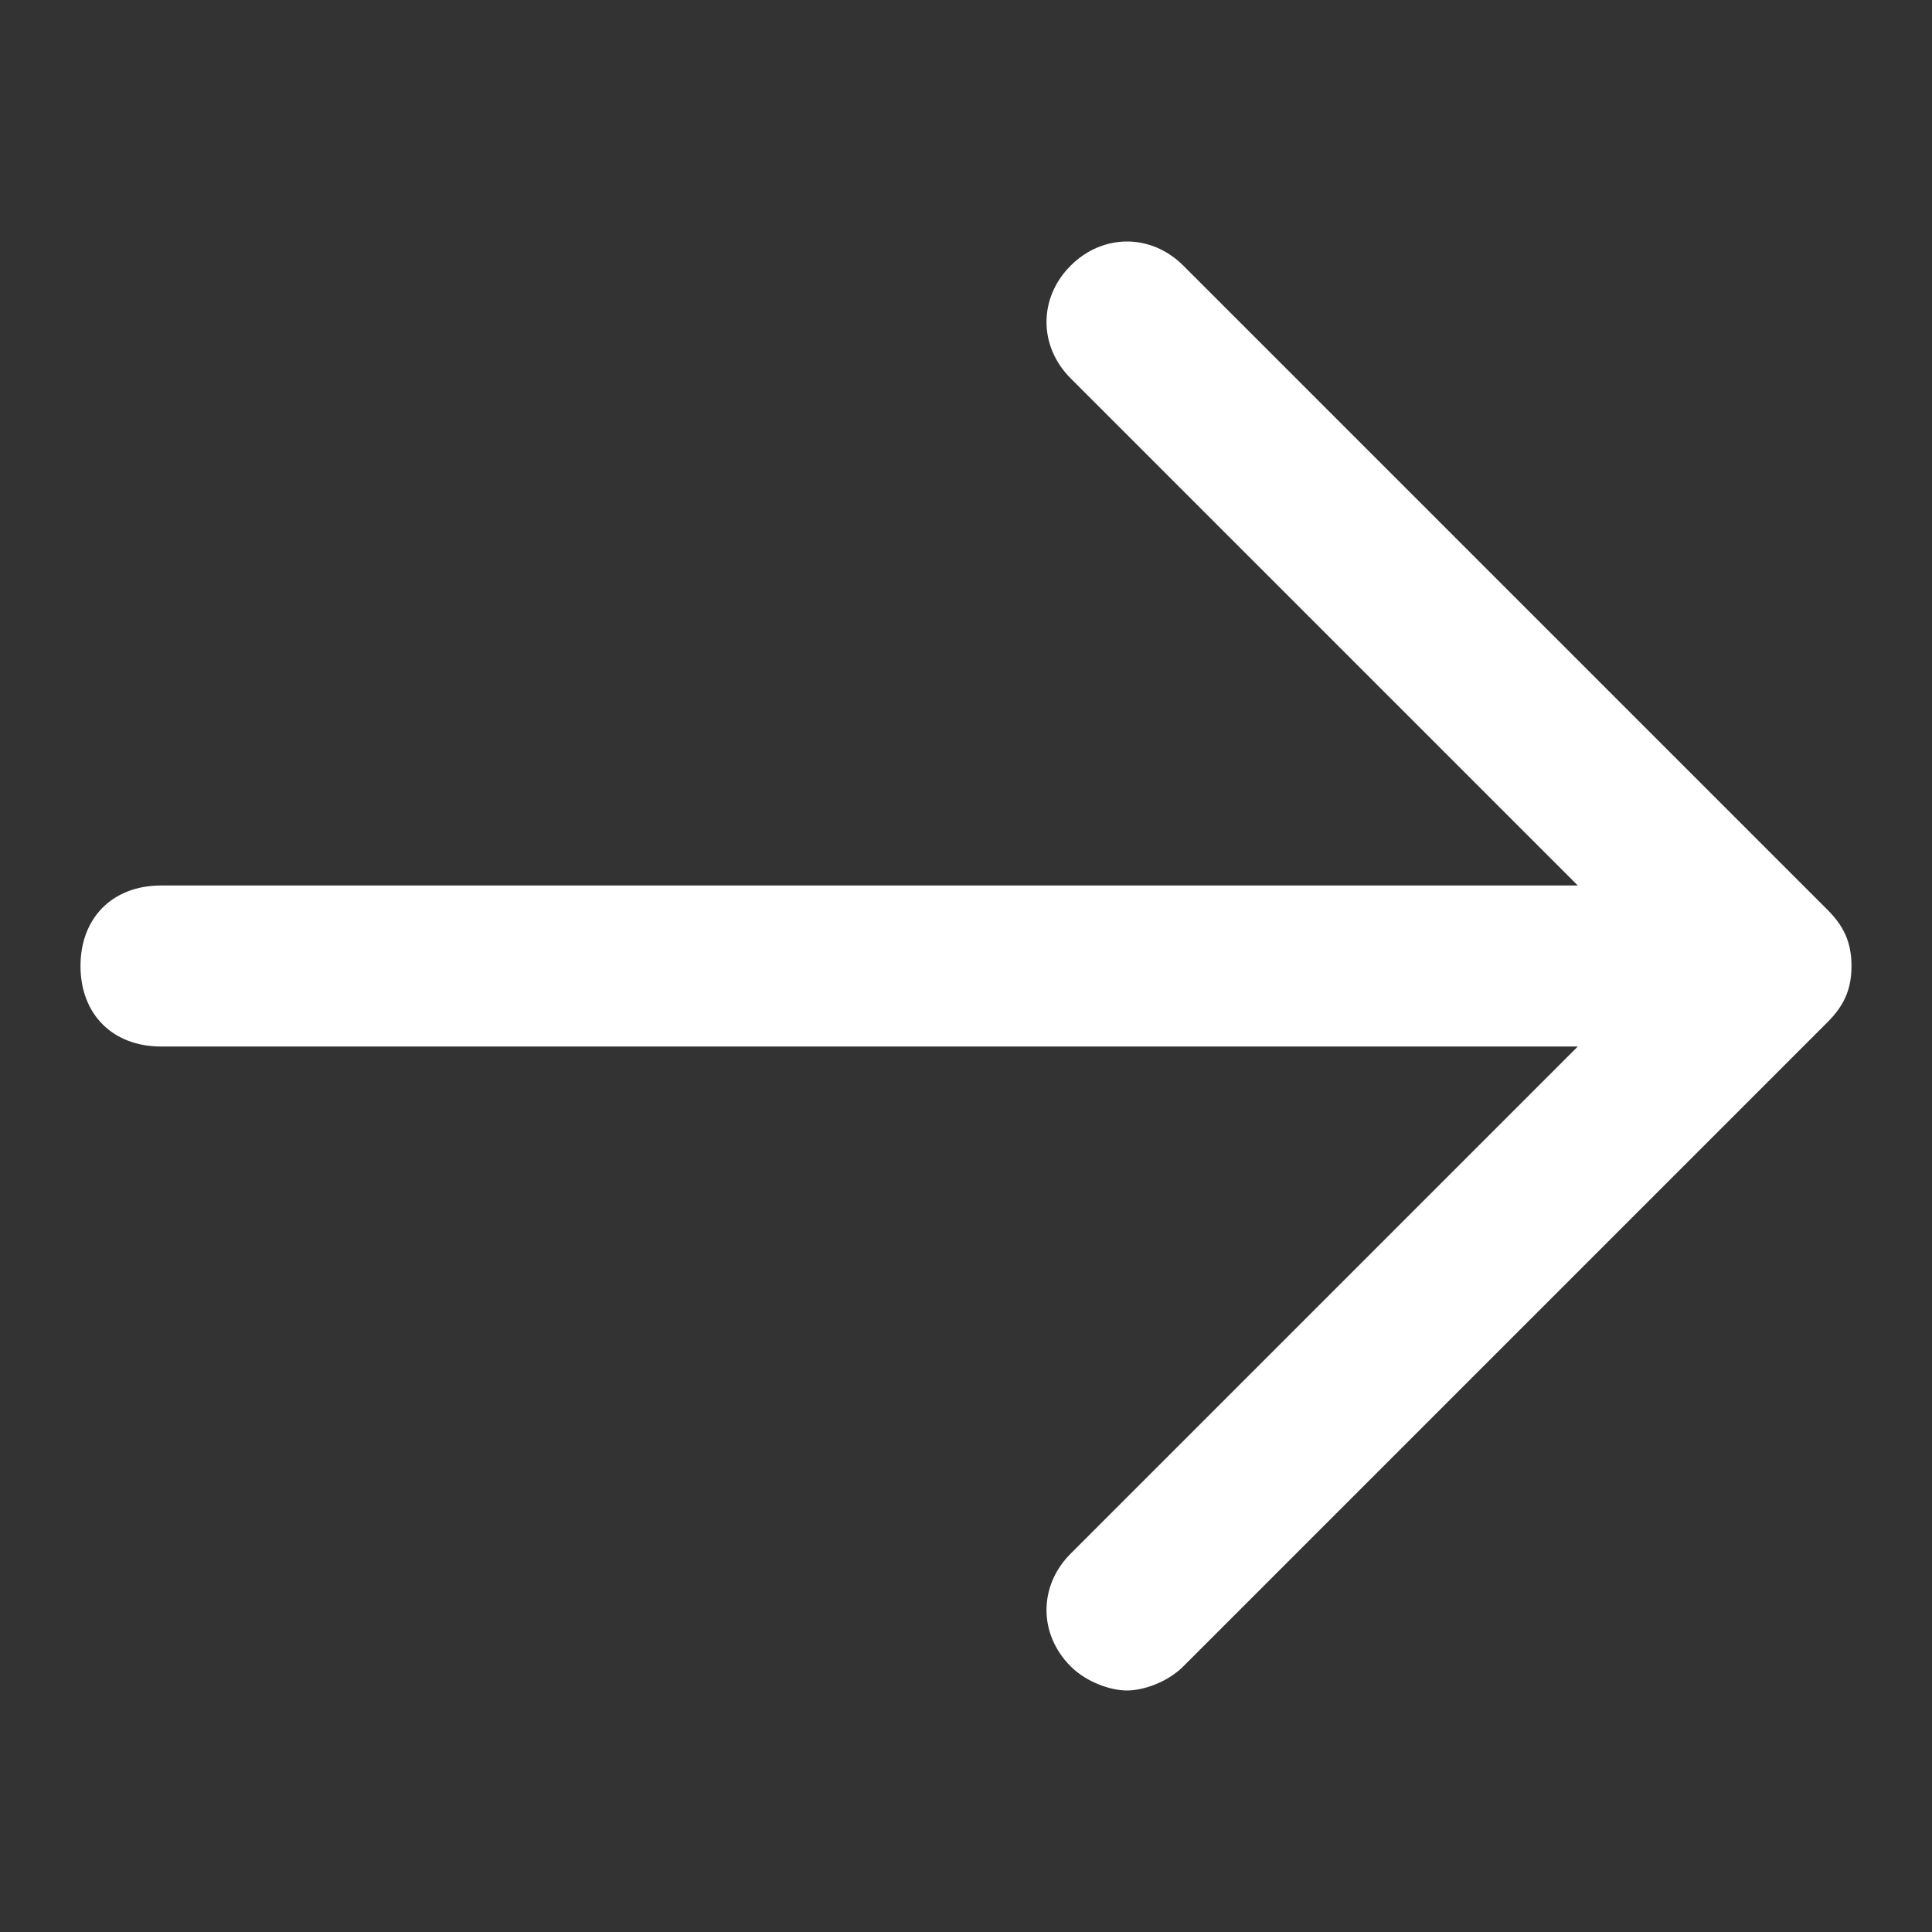
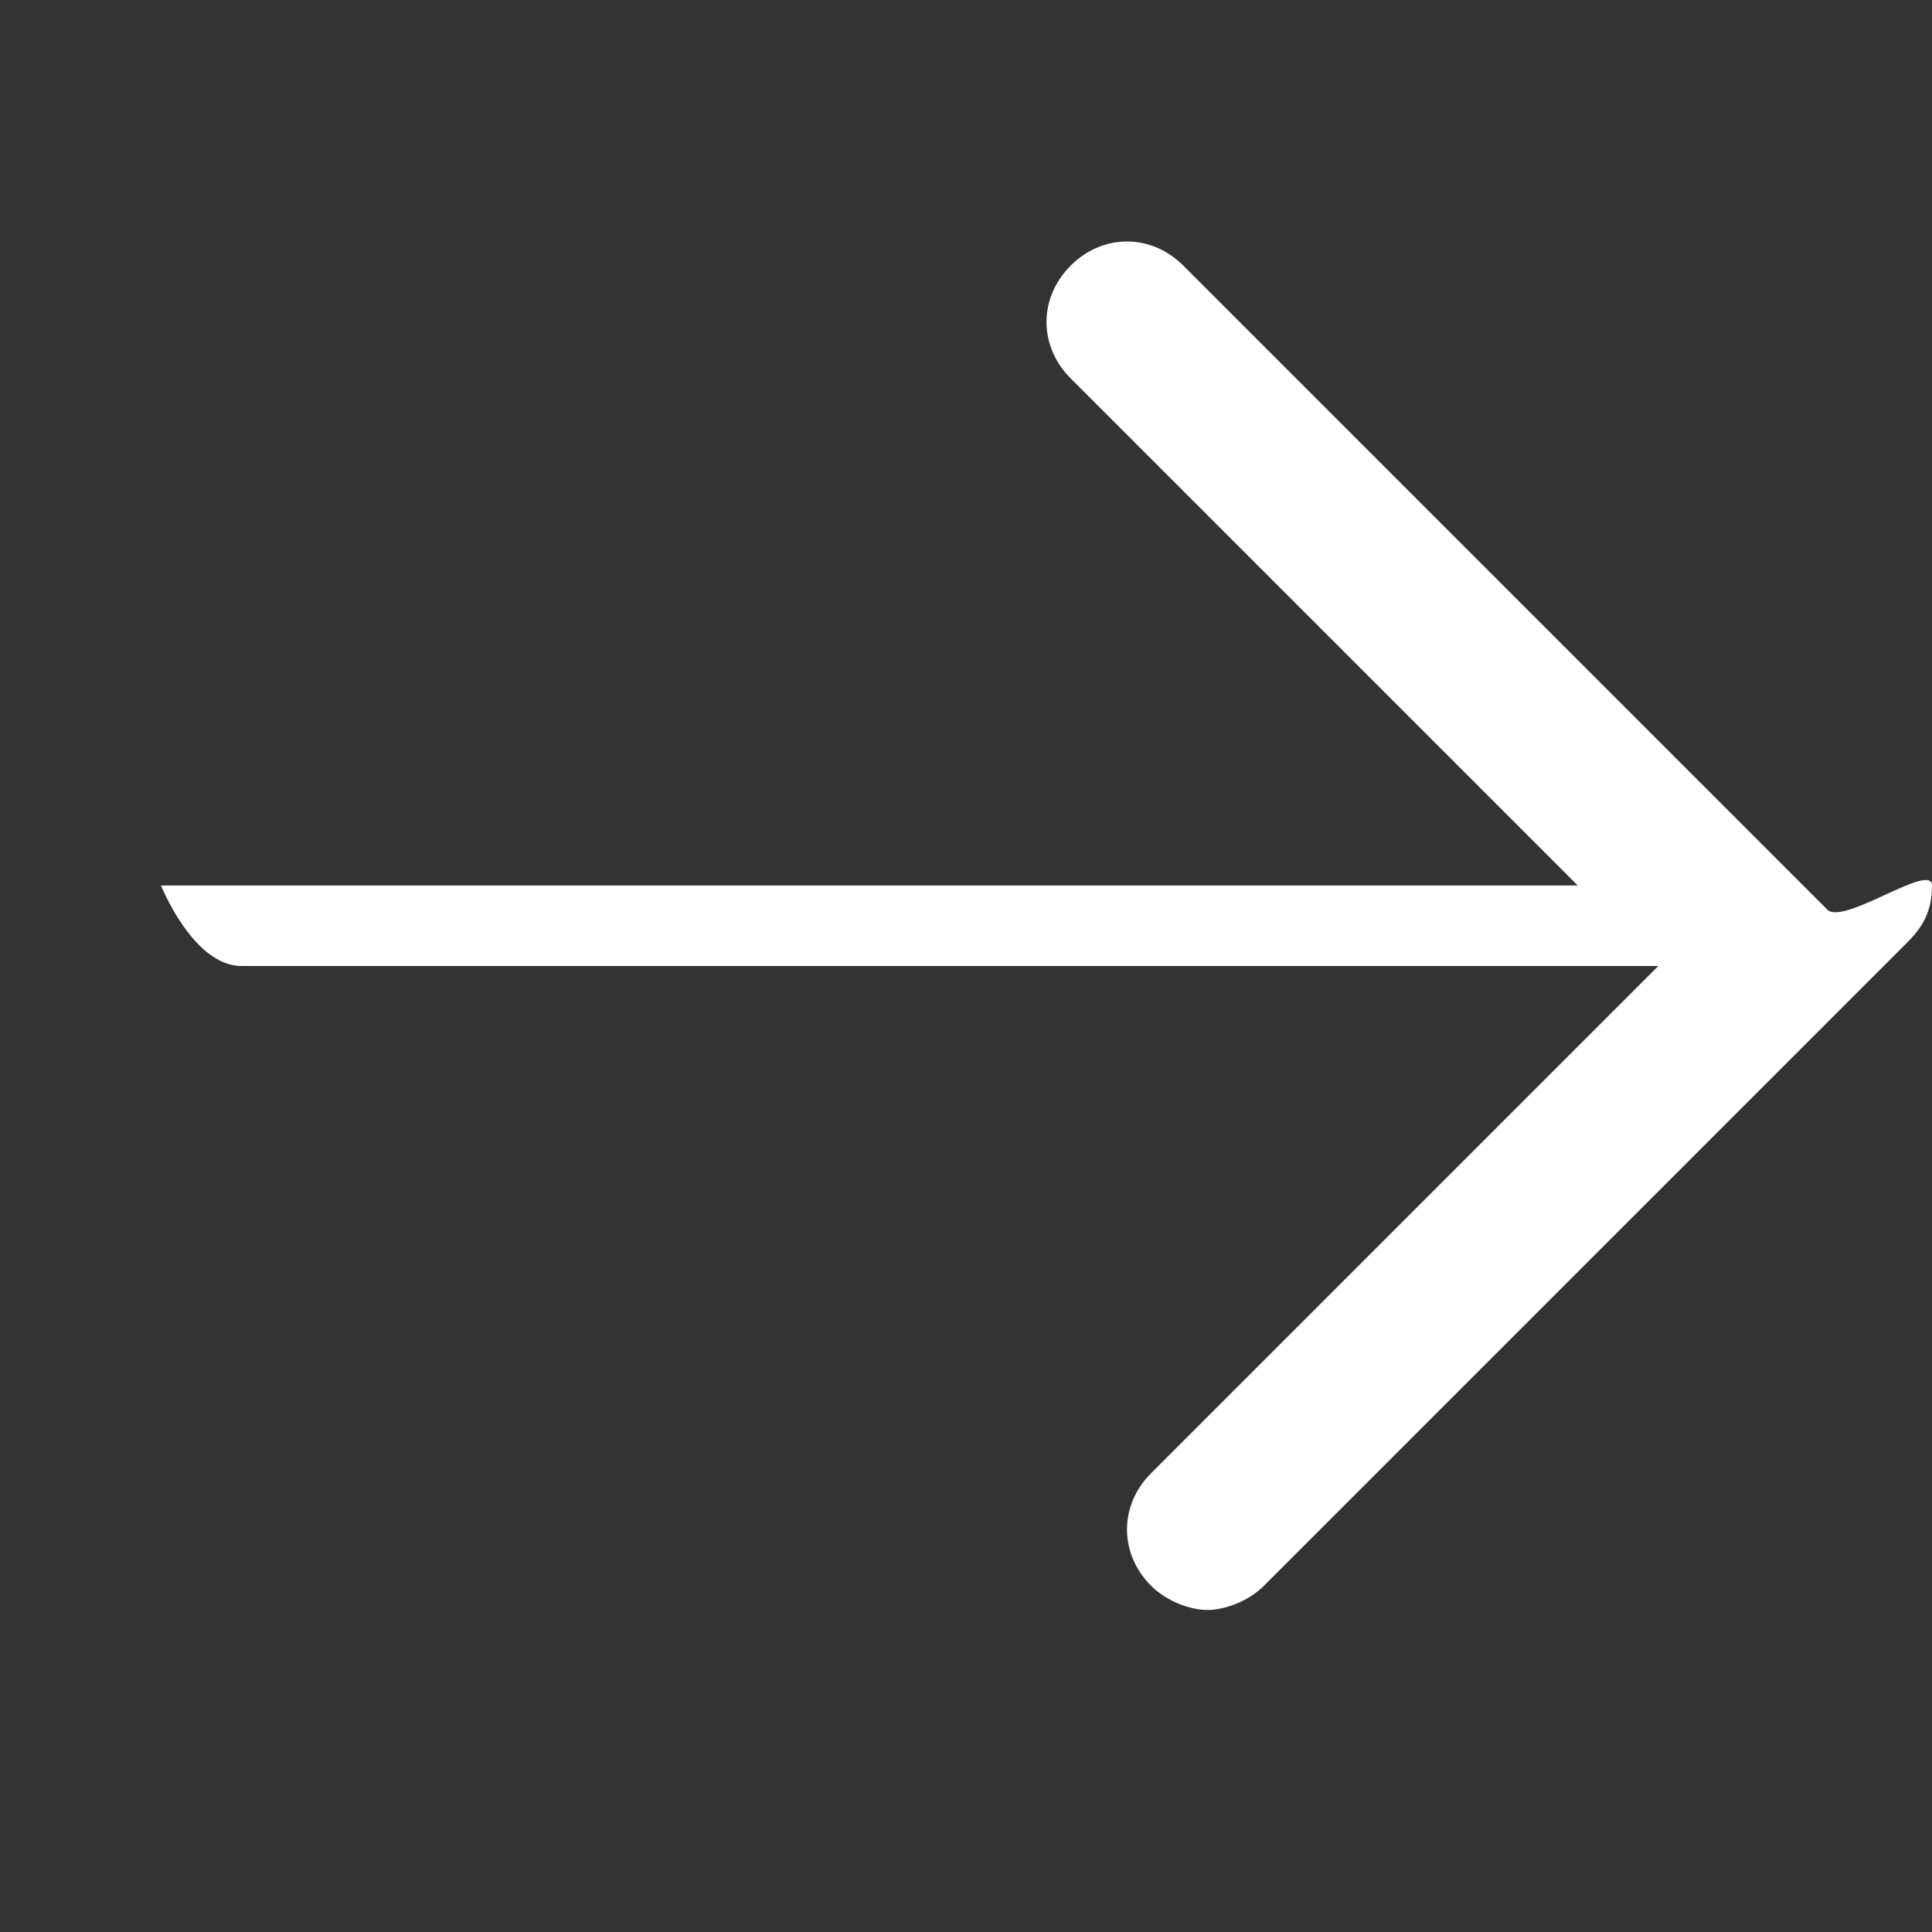
<svg xmlns="http://www.w3.org/2000/svg" version="1.1" id="kuraray_x5F_icons" x="0px" y="0px" viewBox="0 0 24 24" style="enable-background:new 0 0 24 24;" xml:space="preserve">
  <rect x="0" y="0" width="24" height="24" fill="#333333" stroke="none" />
  <style type="text/css">
	.st0{fill:#FFFFFF;}
</style>
-   <path class="st0" d="M22.7,11.3l-8-8c-0.4-0.4-1-0.4-1.4,0s-0.4,1,0,1.4l6.3,6.3H2c-0.6,0-1,0.4-1,1s0.4,1,1,1h17.6l-6.3,6.3  c-0.4,0.4-0.4,1,0,1.4c0.2,0.2,0.5,0.3,0.7,0.3s0.5-0.1,0.7-0.3l8-8c0.2-0.2,0.3-0.4,0.3-0.7S22.9,11.5,22.7,11.3z" />
+   <path class="st0" d="M22.7,11.3l-8-8c-0.4-0.4-1-0.4-1.4,0s-0.4,1,0,1.4l6.3,6.3H2s0.4,1,1,1h17.6l-6.3,6.3  c-0.4,0.4-0.4,1,0,1.4c0.2,0.2,0.5,0.3,0.7,0.3s0.5-0.1,0.7-0.3l8-8c0.2-0.2,0.3-0.4,0.3-0.7S22.9,11.5,22.7,11.3z" />
</svg>